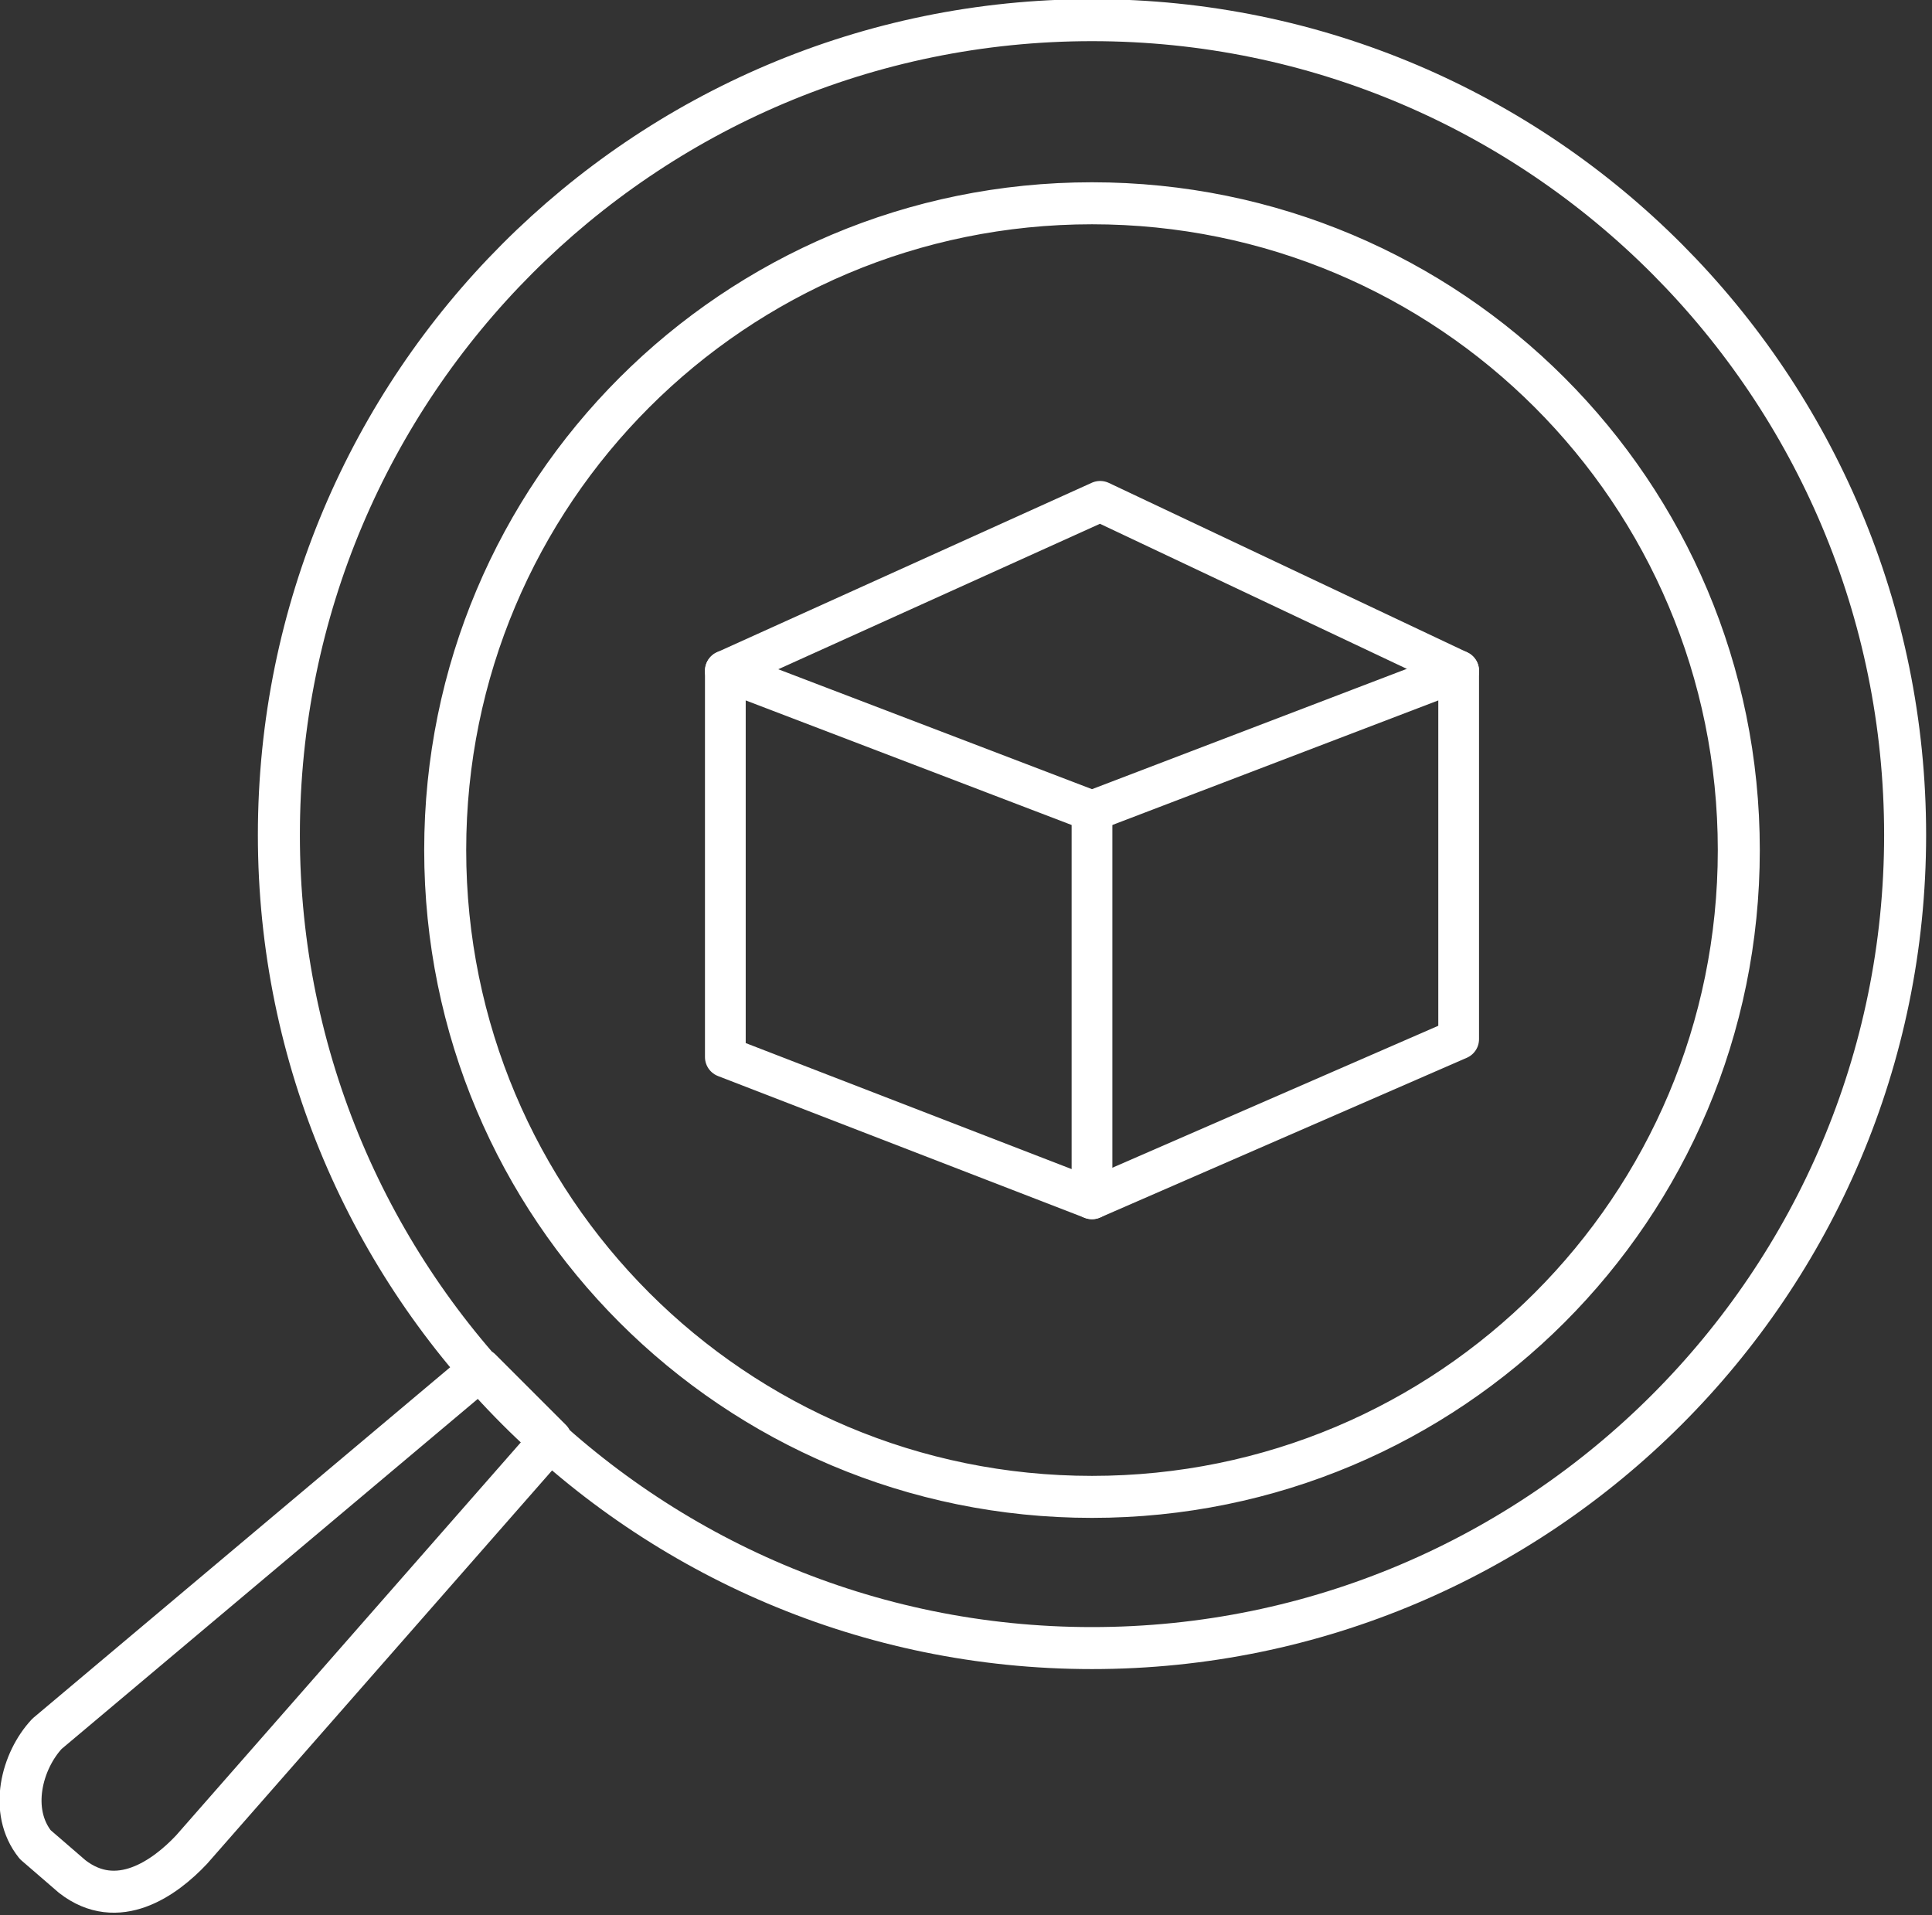
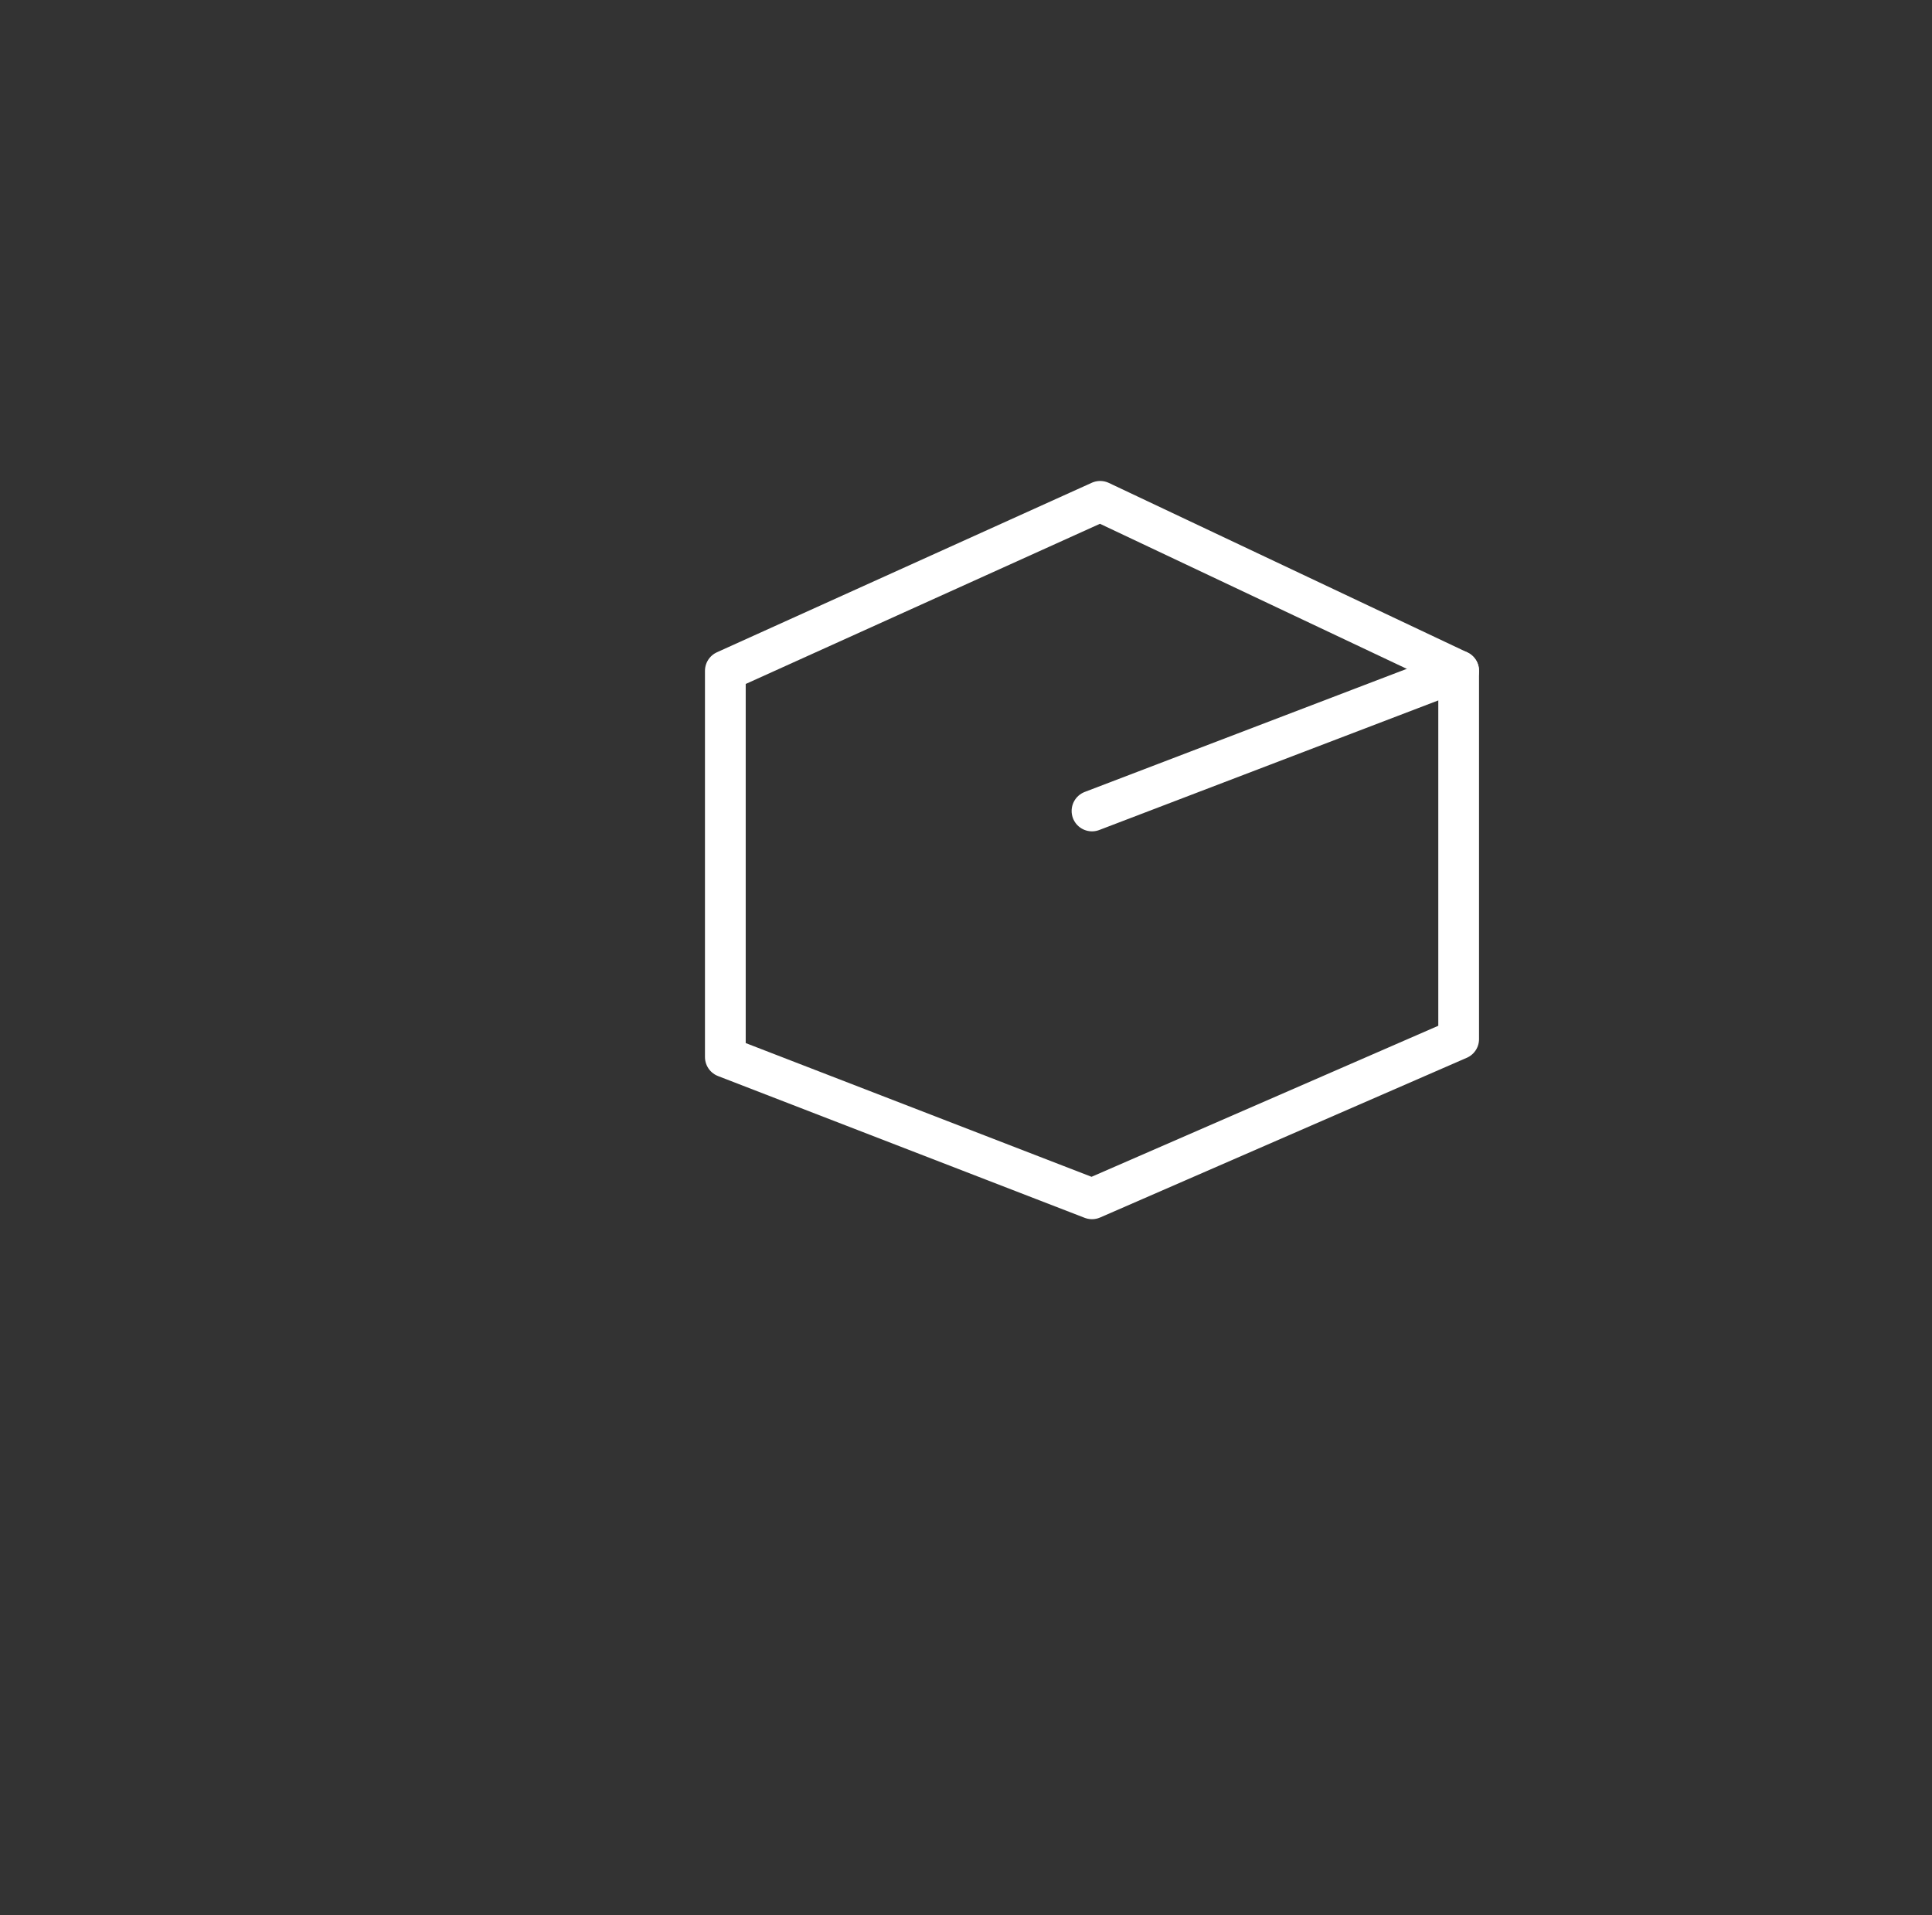
<svg xmlns="http://www.w3.org/2000/svg" id="ico_ani_trackingsuche_weiss" viewBox="0 0 115 114" shape-rendering="geometricPrecision" text-rendering="geometricPrecision">
  <rect x="0" y="0" width="115" height="114" fill="#333333" stroke="none" />
  <style>
    #egts93osa4s83_ts {animation: egts93osa4s83_ts__ts 3000ms linear infinite normal forwards}@keyframes egts93osa4s83_ts__ts { 0% {transform: translate(65px,50.6px) scale(0.97,0.97)} 50% {transform: translate(65px,50.6px) scale(1.156,1.16)} 100% {transform: translate(65px,50.6px) scale(0.97,0.97)} }
  </style>
  <g id="egts93osa4s82">
    <g id="egts93osa4s83_ts" transform="translate(65,50.6) scale(0.97,0.97)">
      <g id="egts93osa4s83" transform="translate(-65,-50)">
        <polygon id="egts93osa4s84" points="42.5 39 65.5 28.6 87.5 39 87.5 61.6 65 71.4 42.5 62.7" fill="none" stroke="rgb(255,255,255)" stroke-width="2.5" stroke-linecap="round" stroke-linejoin="round" />
-         <polyline id="egts93osa4s85" points="42.5 39 65 47.6 65 71.4" fill="none" stroke="rgb(255,255,255)" stroke-width="2.5" stroke-linecap="round" stroke-linejoin="round" />
        <line id="egts93osa4s86" x1="87.5" y1="39" x2="65" y2="47.6" fill="none" stroke="rgb(255,255,255)" stroke-width="2.5" stroke-linecap="round" stroke-linejoin="round" />
      </g>
    </g>
    <g id="egts93osa4s87">
-       <path id="egts93osa4s88" d="M4.3 111.7L2.1 109.8C0.5 107.8 1.3 104.8 2.8 103.2L28.6 81.5 32.8 85.7 11.4 110.1C9.8 111.8 7 113.8 4.3 111.7ZM16.6 49.7C16.6 76.4 38.3 98.1 65 98.1 91.7 98.1 113.4 76.4 113.4 49.7 113.4 23 91.8 1.2 65 1.2 38.3 1.2 16.6 22.9 16.6 49.7ZM26.5 50.6C26.5 71.9 43.7 89.1 65 89.1 86.3 89.1 103.5 71.9 103.5 50.6 103.5 29.3 86.3 12.1 65 12.1 43.7 12.1 26.5 29.3 26.5 50.6Z" fill="none" stroke="rgb(255,255,255)" stroke-width="2.5" stroke-linecap="round" stroke-linejoin="round" />
-     </g>
+       </g>
  </g>
</svg>